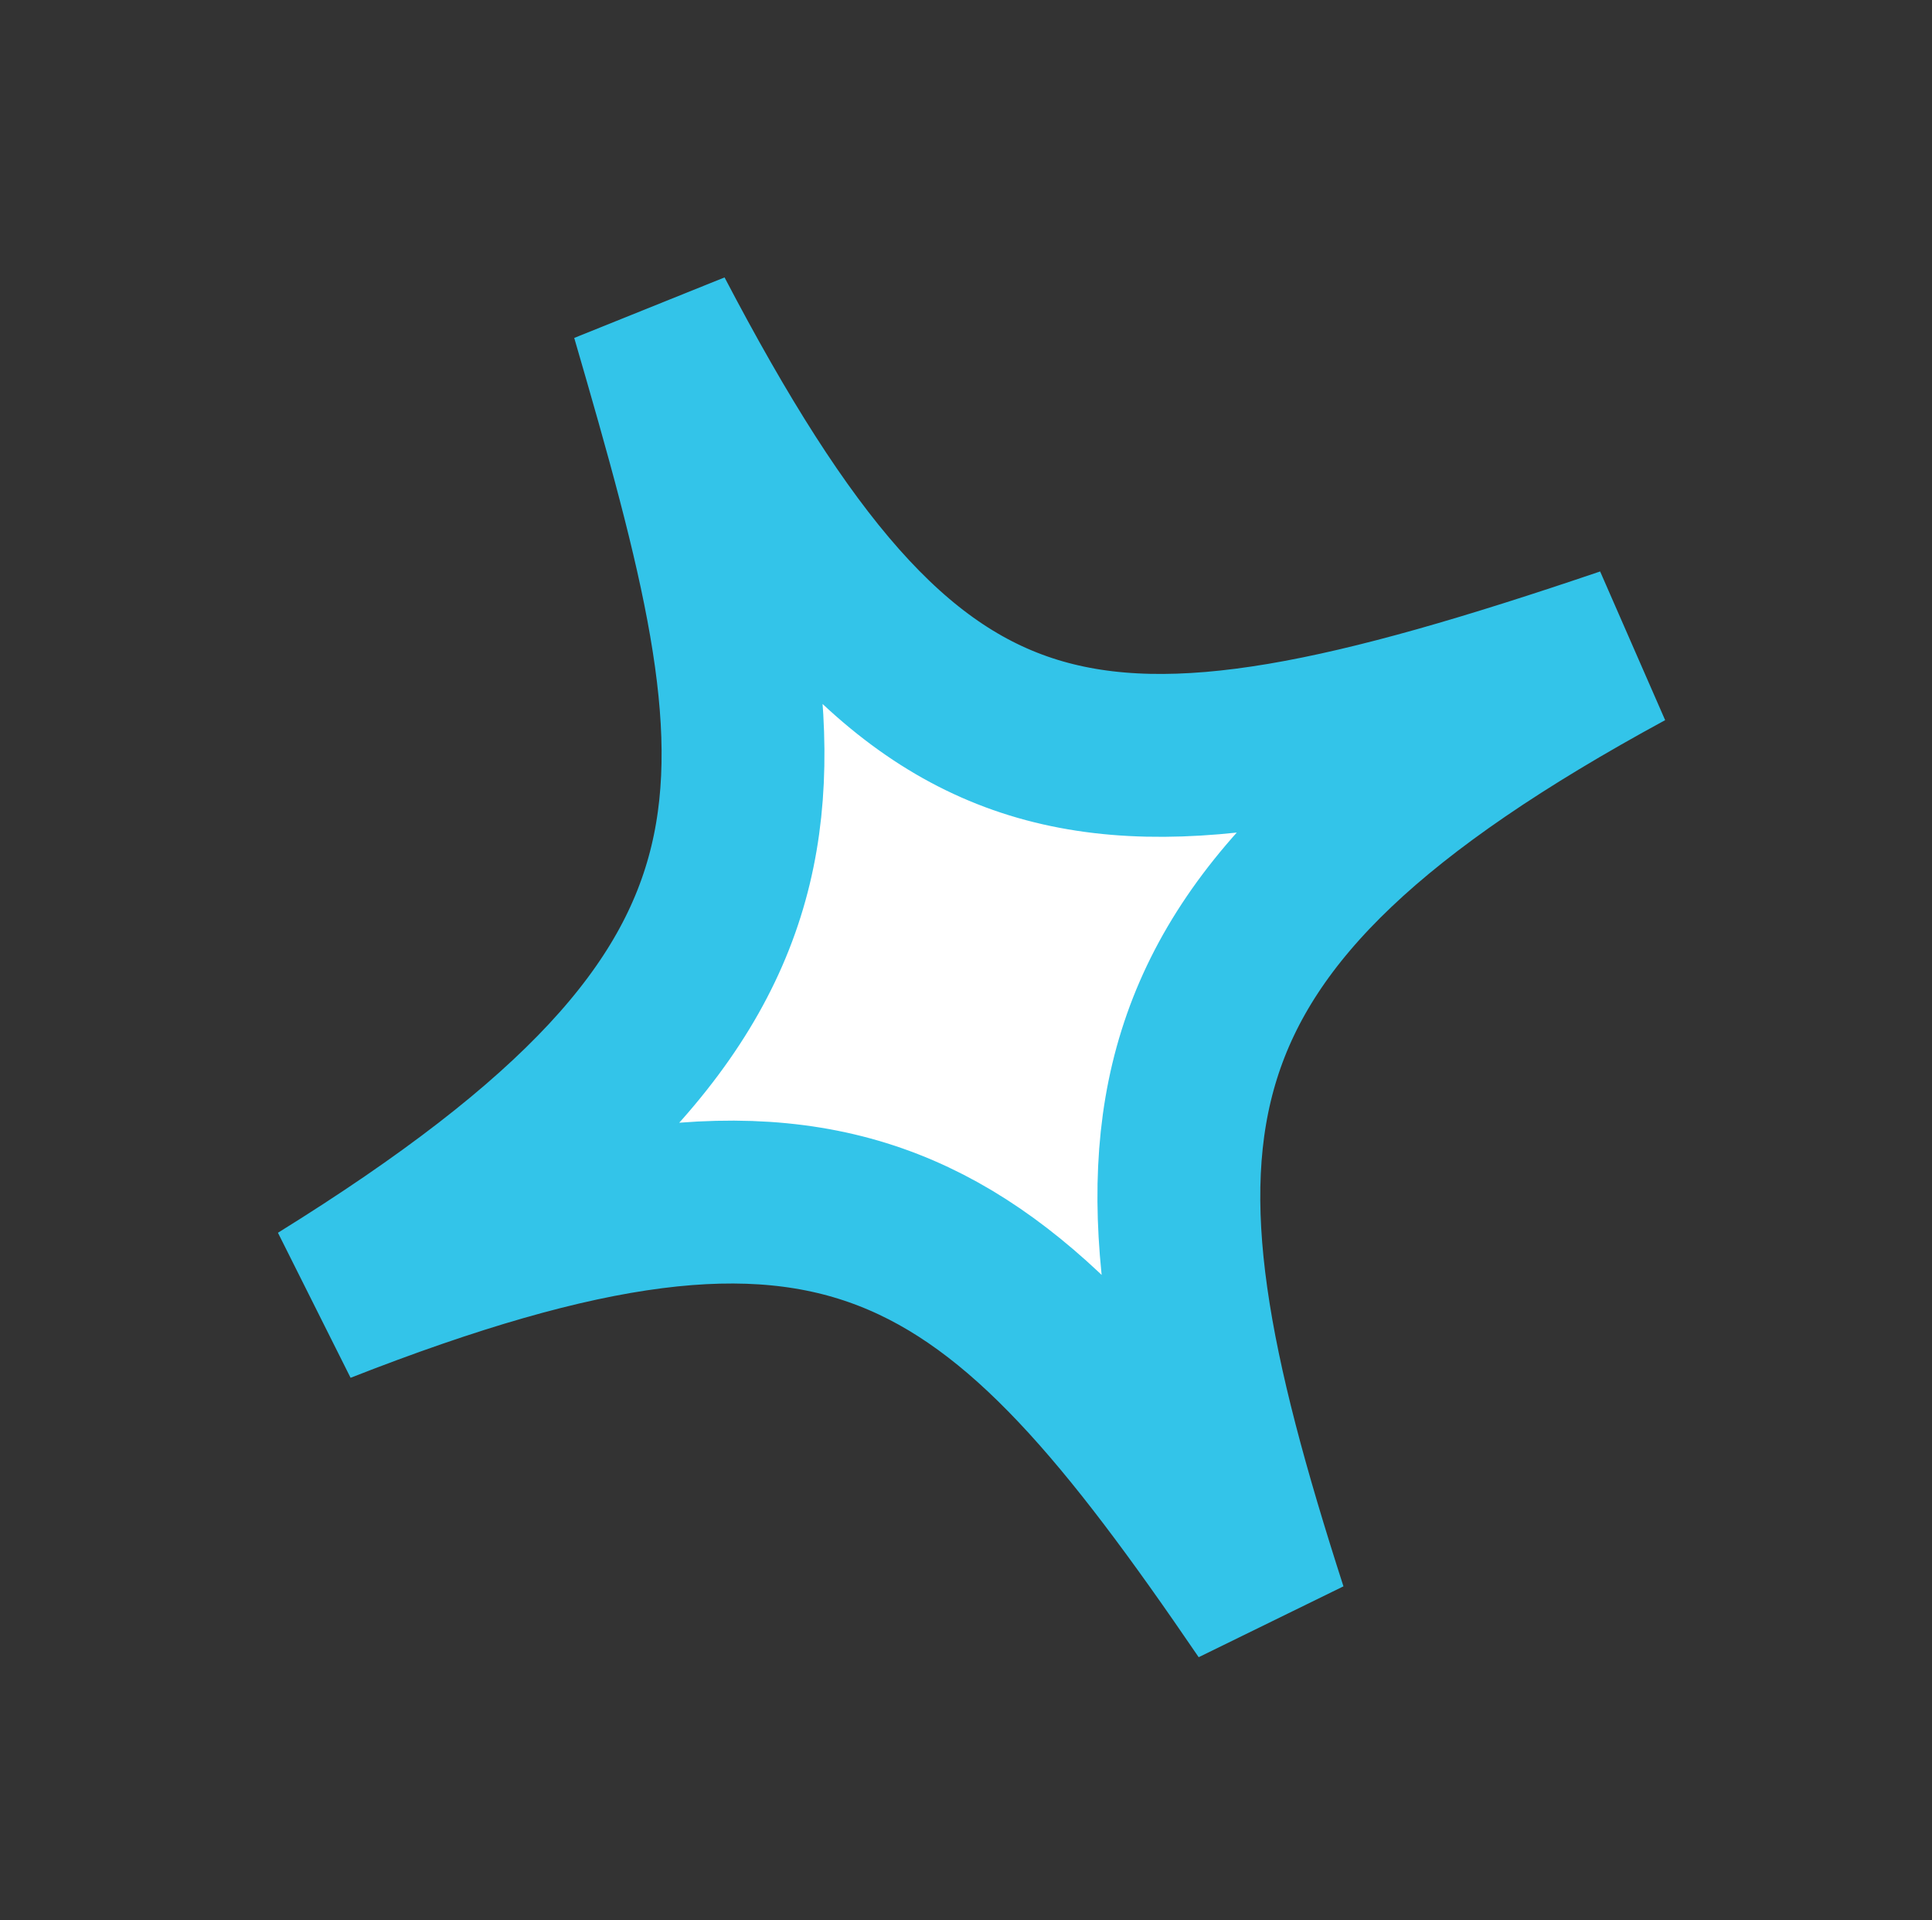
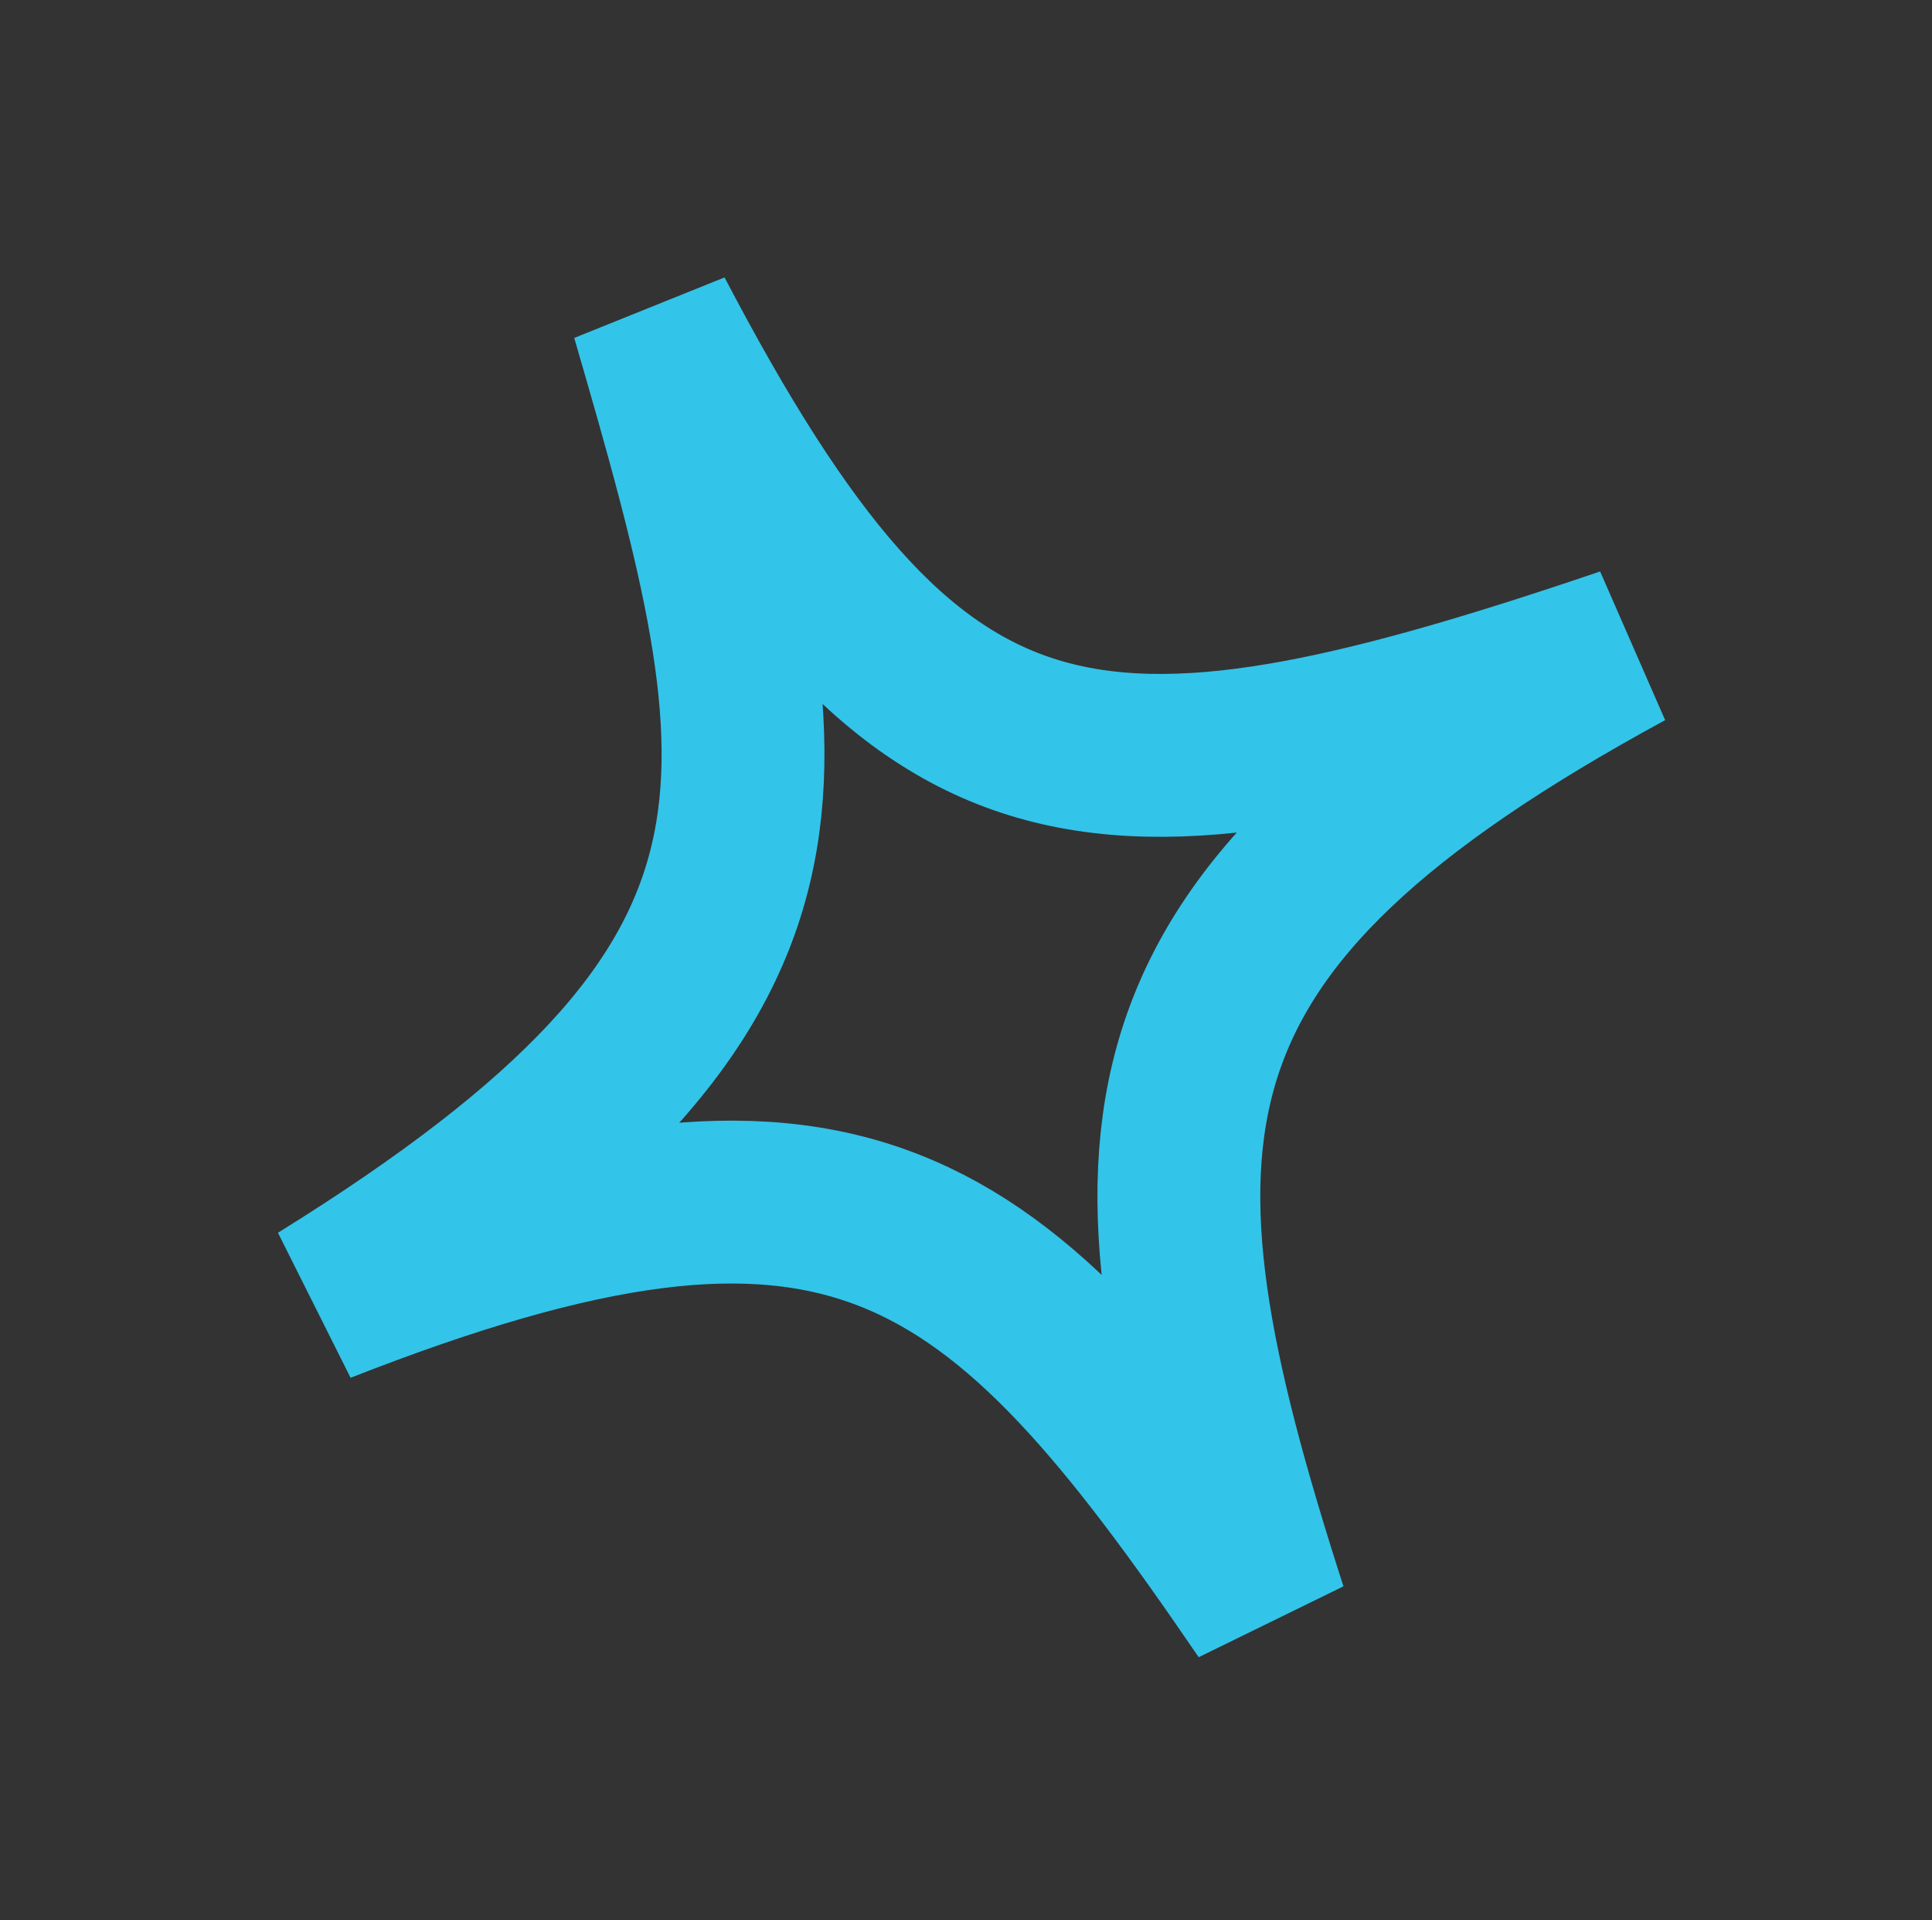
<svg xmlns="http://www.w3.org/2000/svg" viewBox="0 0 54.17 53.828" width="54.17" height="53.828" fill="none" customFrame="#000000">
  <rect x="0" y="0" width="54.17" height="53.828" fill="#333333" stroke="none" />
-   <path id="path" d="M20.235 0C18.064 13.533 16.842 19.109 0 21.02C15.774 22.103 18.13 26.843 20.235 40.193C22.058 26.307 24.823 21.02 40.911 20.128C24.949 18.281 20.864 15.733 20.235 0Z" fill="rgb(255,255,255)" fill-rule="evenodd" transform="matrix(0.904,-0.428,0.428,0.904,0,17.496)" />
  <path id="path" d="M0 21.02C15.774 22.103 18.13 26.843 20.235 40.193C22.058 26.307 24.823 21.02 40.911 20.128C24.949 18.281 20.864 15.733 20.235 0C18.064 13.533 16.842 19.109 0 21.02Z" fill-rule="evenodd" stroke="rgb(51,196,233)" stroke-width="4.565" transform="matrix(0.904,-0.428,0.428,0.904,0,17.496)" />
</svg>